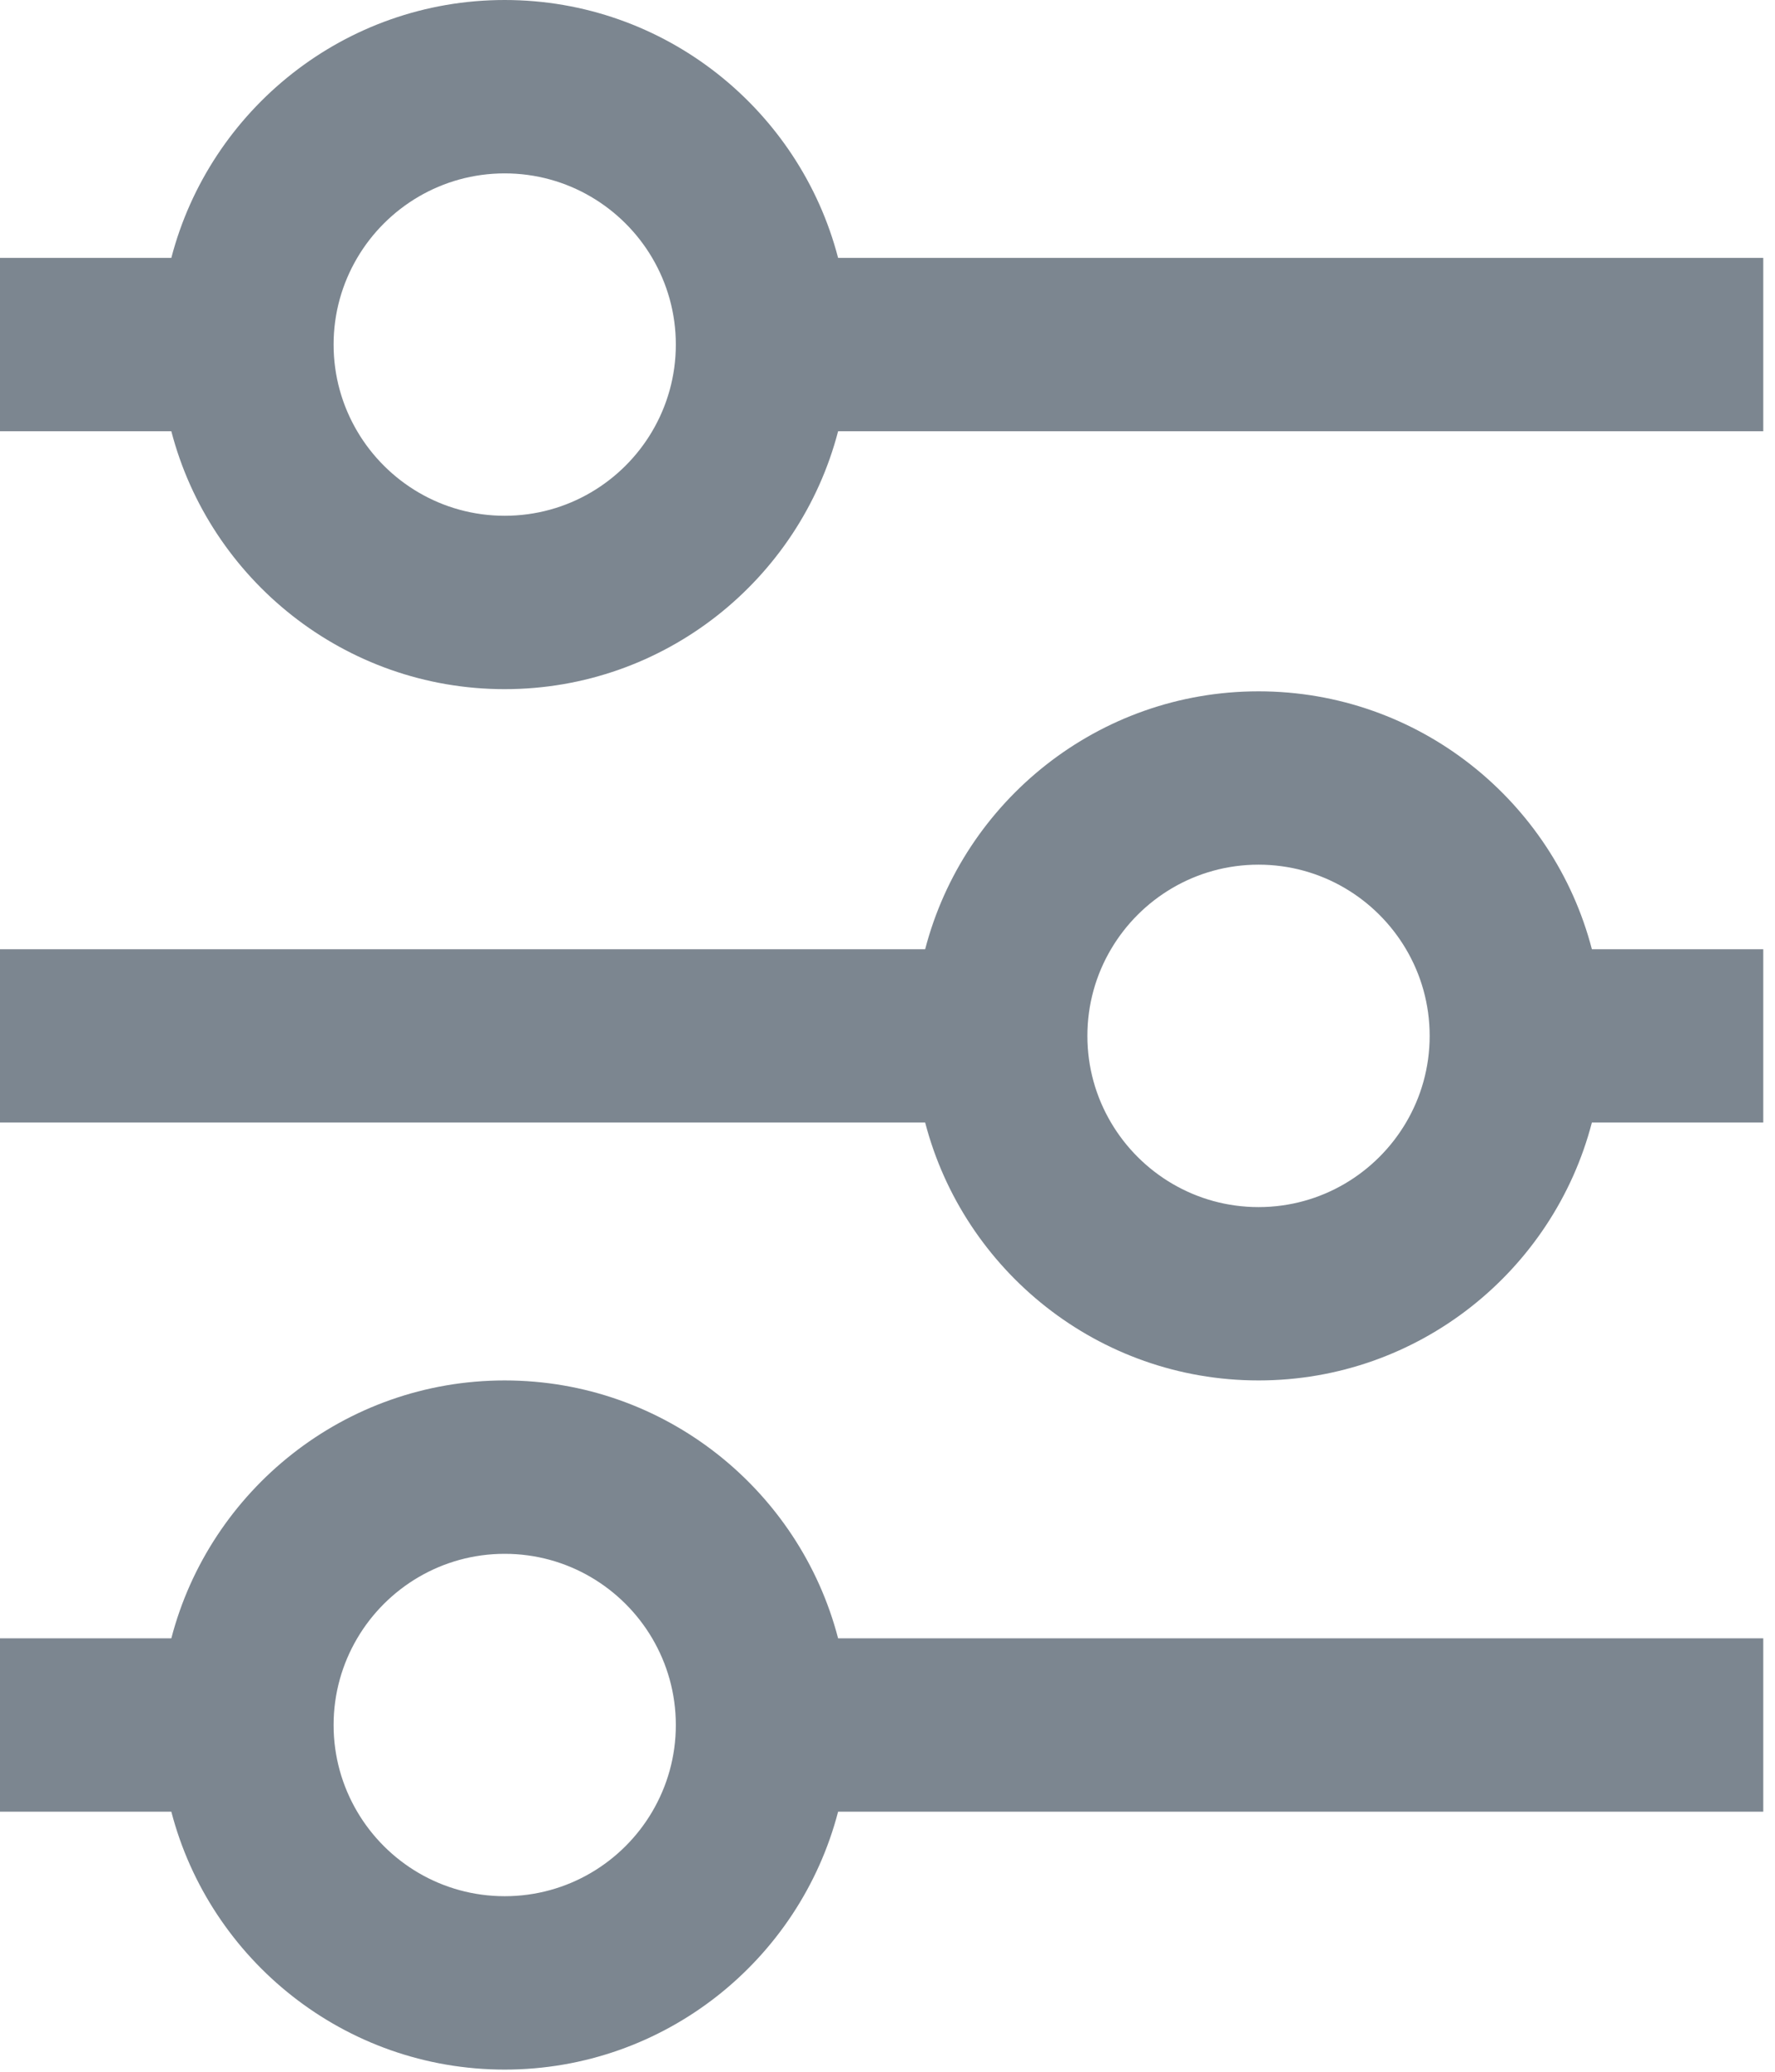
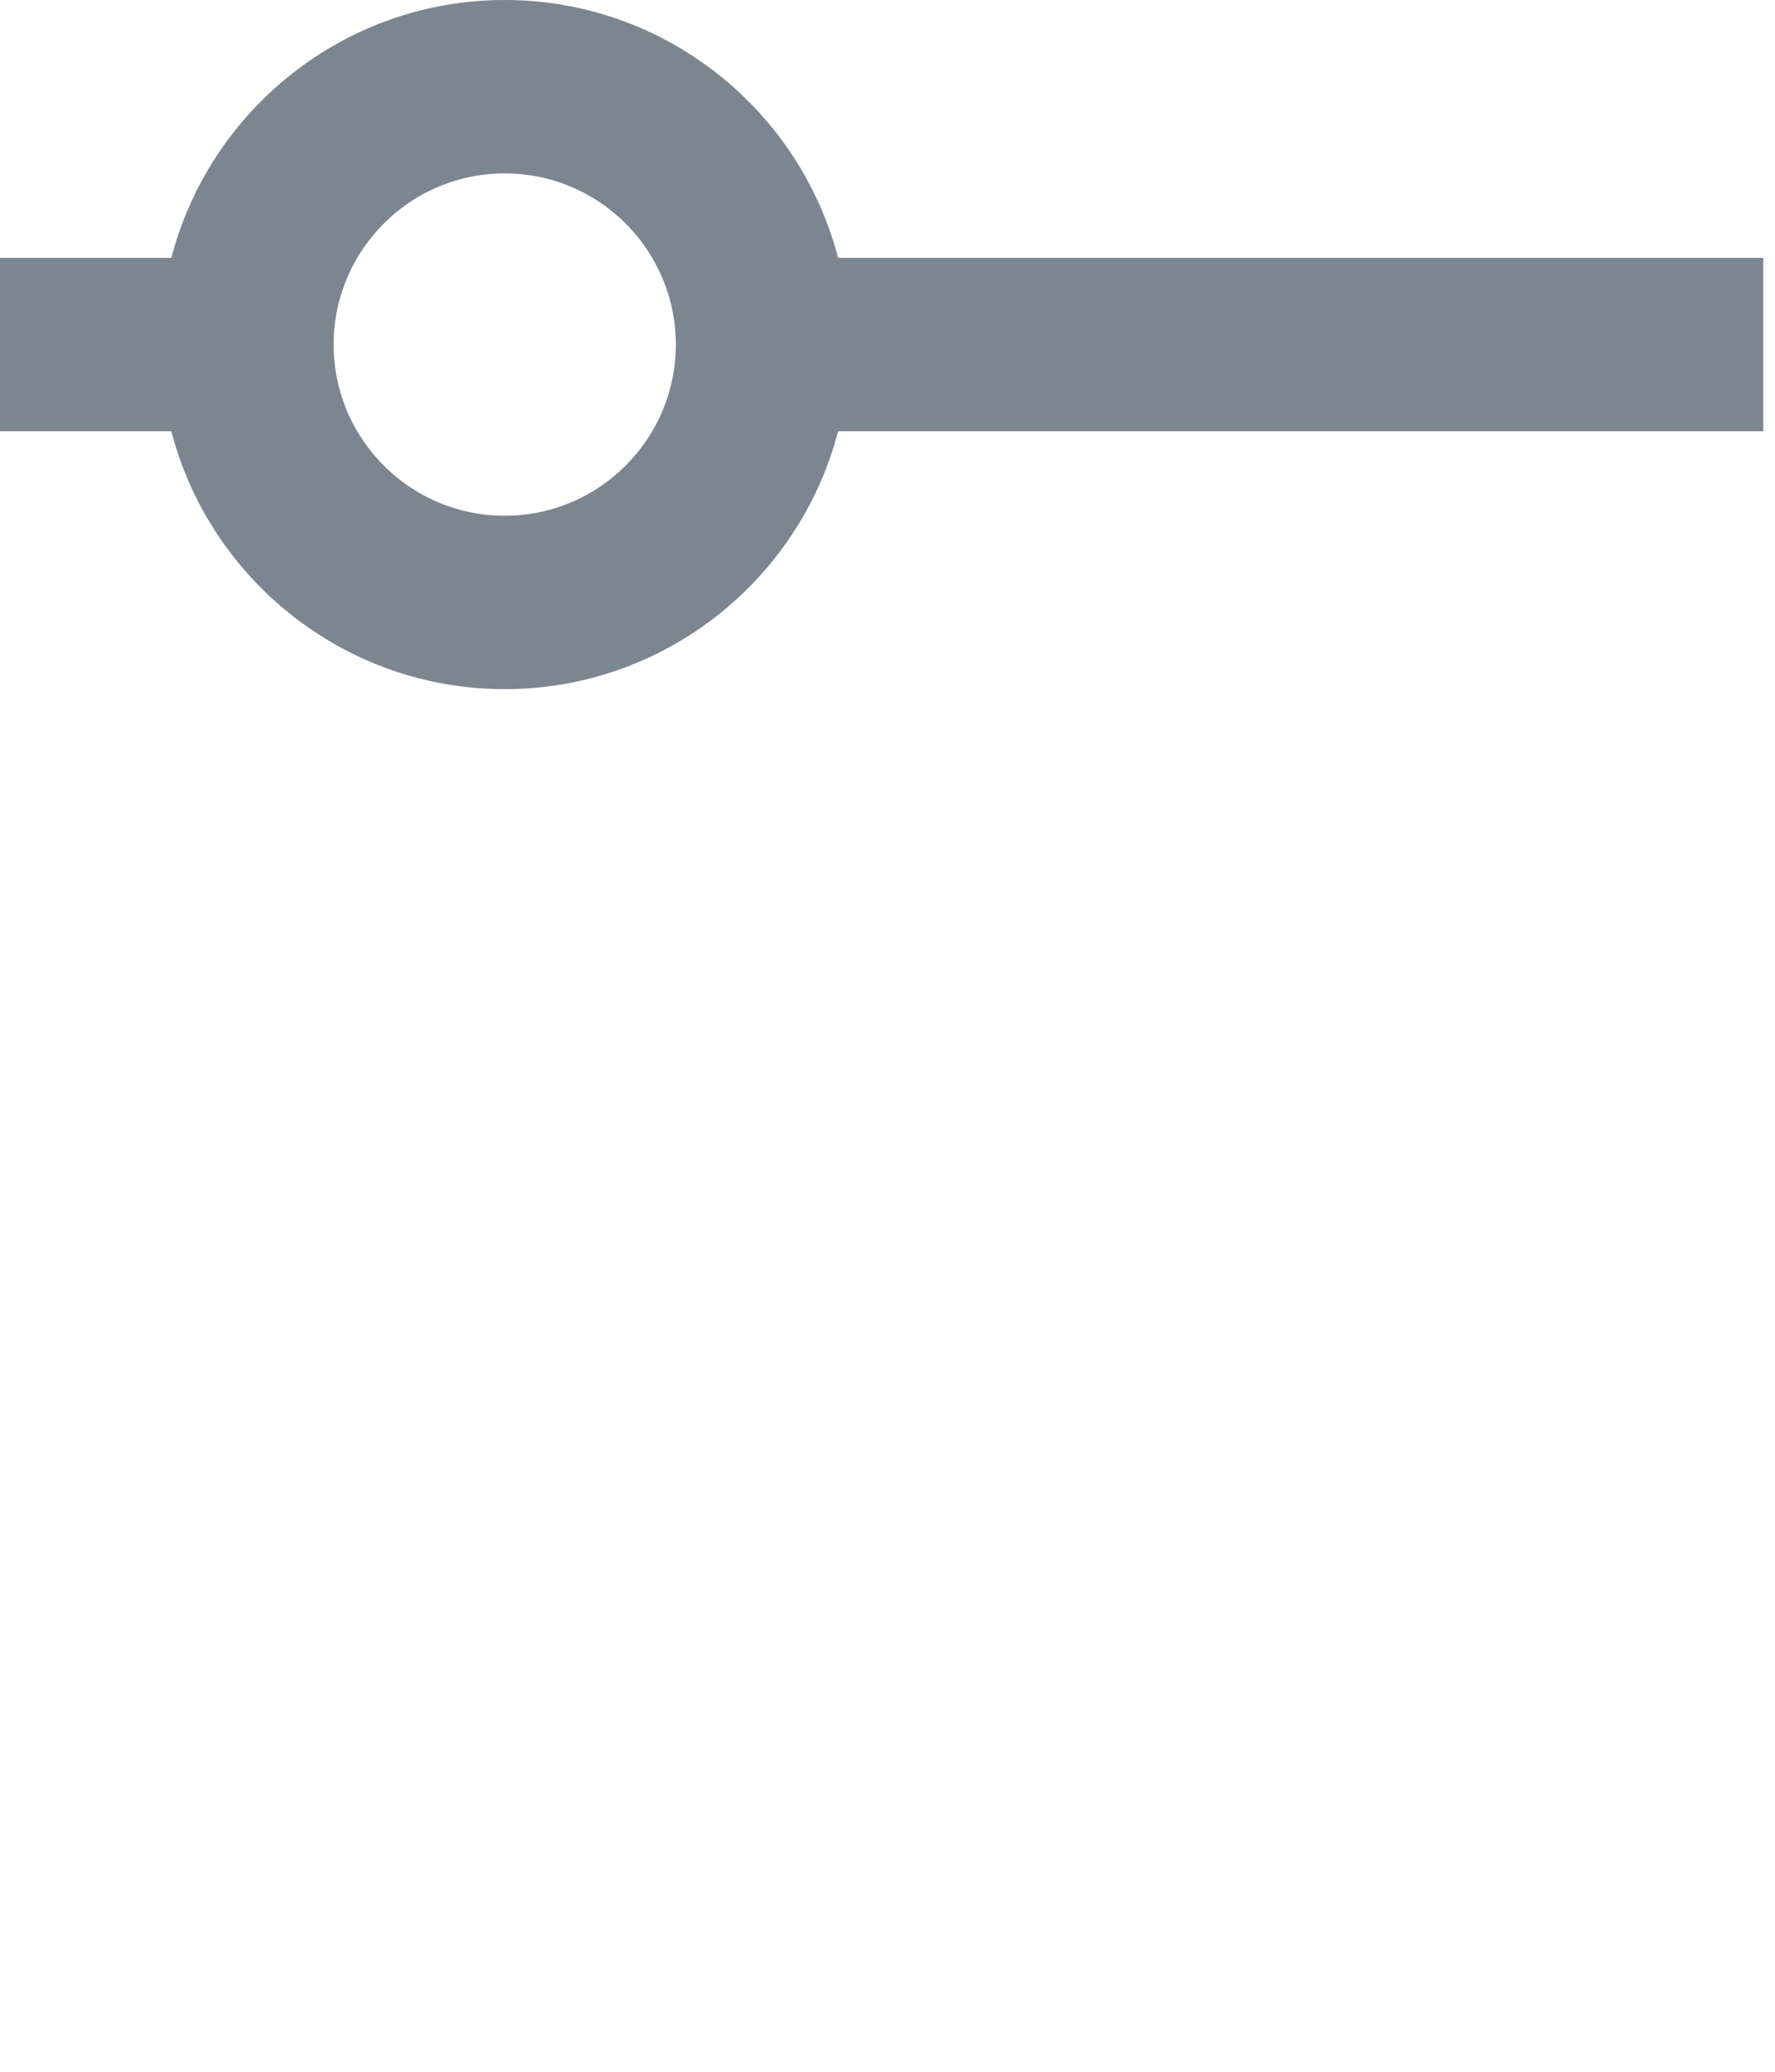
<svg xmlns="http://www.w3.org/2000/svg" width="36px" height="42px" viewBox="0 0 36 42" version="1.1">
  <title>Group 7</title>
  <desc>Created with Sketch.</desc>
  <g id="Page-1" stroke="none" stroke-width="1" fill="none" fill-rule="evenodd">
    <g id="AWS-Cloud-Migration" transform="translate(-966, -1402)" fill="#7C8690">
      <g id="Group-7" transform="translate(966, 1402)">
        <path d="M10.236,10.456 C8.963,10.456 7.848,9.767 7.245,8.743 C6.941,8.227 6.766,7.626 6.766,6.985 C6.766,6.345 6.941,5.744 7.245,5.228 C7.848,4.204 8.963,3.515 10.236,3.515 C11.51,3.515 12.625,4.204 13.228,5.228 C13.532,5.744 13.707,6.345 13.707,6.985 C13.707,7.626 13.532,8.227 13.228,8.743 C12.625,9.767 11.51,10.456 10.236,10.456 L10.236,10.456 Z M16.998,5.228 C16.217,2.224 13.482,0 10.236,0 C6.991,0 4.256,2.224 3.475,5.228 L0,5.228 L0,8.743 L3.475,8.743 C4.256,11.747 6.991,13.971 10.236,13.971 C13.482,13.971 16.217,11.747 16.998,8.743 L35.762,8.743 L35.762,5.228 L16.998,5.228 Z" id="Fill-1" />
-         <path d="M25.525,24.471 C26.798,24.471 27.913,23.782 28.517,22.757 C28.821,22.242 28.996,21.641 28.996,21 C28.996,20.359 28.821,19.758 28.517,19.243 C27.913,18.218 26.798,17.529 25.525,17.529 C24.252,17.529 23.137,18.218 22.533,19.243 C22.229,19.758 22.054,20.359 22.054,21 C22.054,21.641 22.229,22.242 22.533,22.757 C23.137,23.782 24.252,24.471 25.525,24.471 L25.525,24.471 Z M18.764,19.243 C19.545,16.239 22.279,14.015 25.525,14.015 C28.771,14.015 31.505,16.239 32.286,19.243 L35.762,19.243 L35.762,22.757 L32.286,22.757 C31.505,25.761 28.771,27.985 25.525,27.985 C22.279,27.985 19.545,25.761 18.764,22.757 L0,22.757 L0,19.243 L18.764,19.243 Z" id="Fill-3" />
-         <path d="M10.236,38.441 C8.963,38.441 7.848,37.753 7.245,36.728 C6.941,36.212 6.766,35.611 6.766,34.971 C6.766,34.33 6.941,33.729 7.245,33.213 C7.848,32.189 8.963,31.5 10.236,31.5 C11.51,31.5 12.625,32.189 13.228,33.213 C13.532,33.729 13.707,34.33 13.707,34.971 C13.707,35.611 13.532,36.212 13.228,36.728 C12.625,37.753 11.51,38.441 10.236,38.441 L10.236,38.441 Z M16.998,33.213 C16.217,30.209 13.482,27.985 10.236,27.985 C6.991,27.985 4.256,30.209 3.475,33.213 L0,33.213 L0,36.728 L3.475,36.728 C4.256,39.732 6.991,41.956 10.236,41.956 C13.482,41.956 16.217,39.732 16.998,36.728 L35.762,36.728 L35.762,33.213 L16.998,33.213 Z" id="Fill-5" />
      </g>
    </g>
  </g>
</svg>